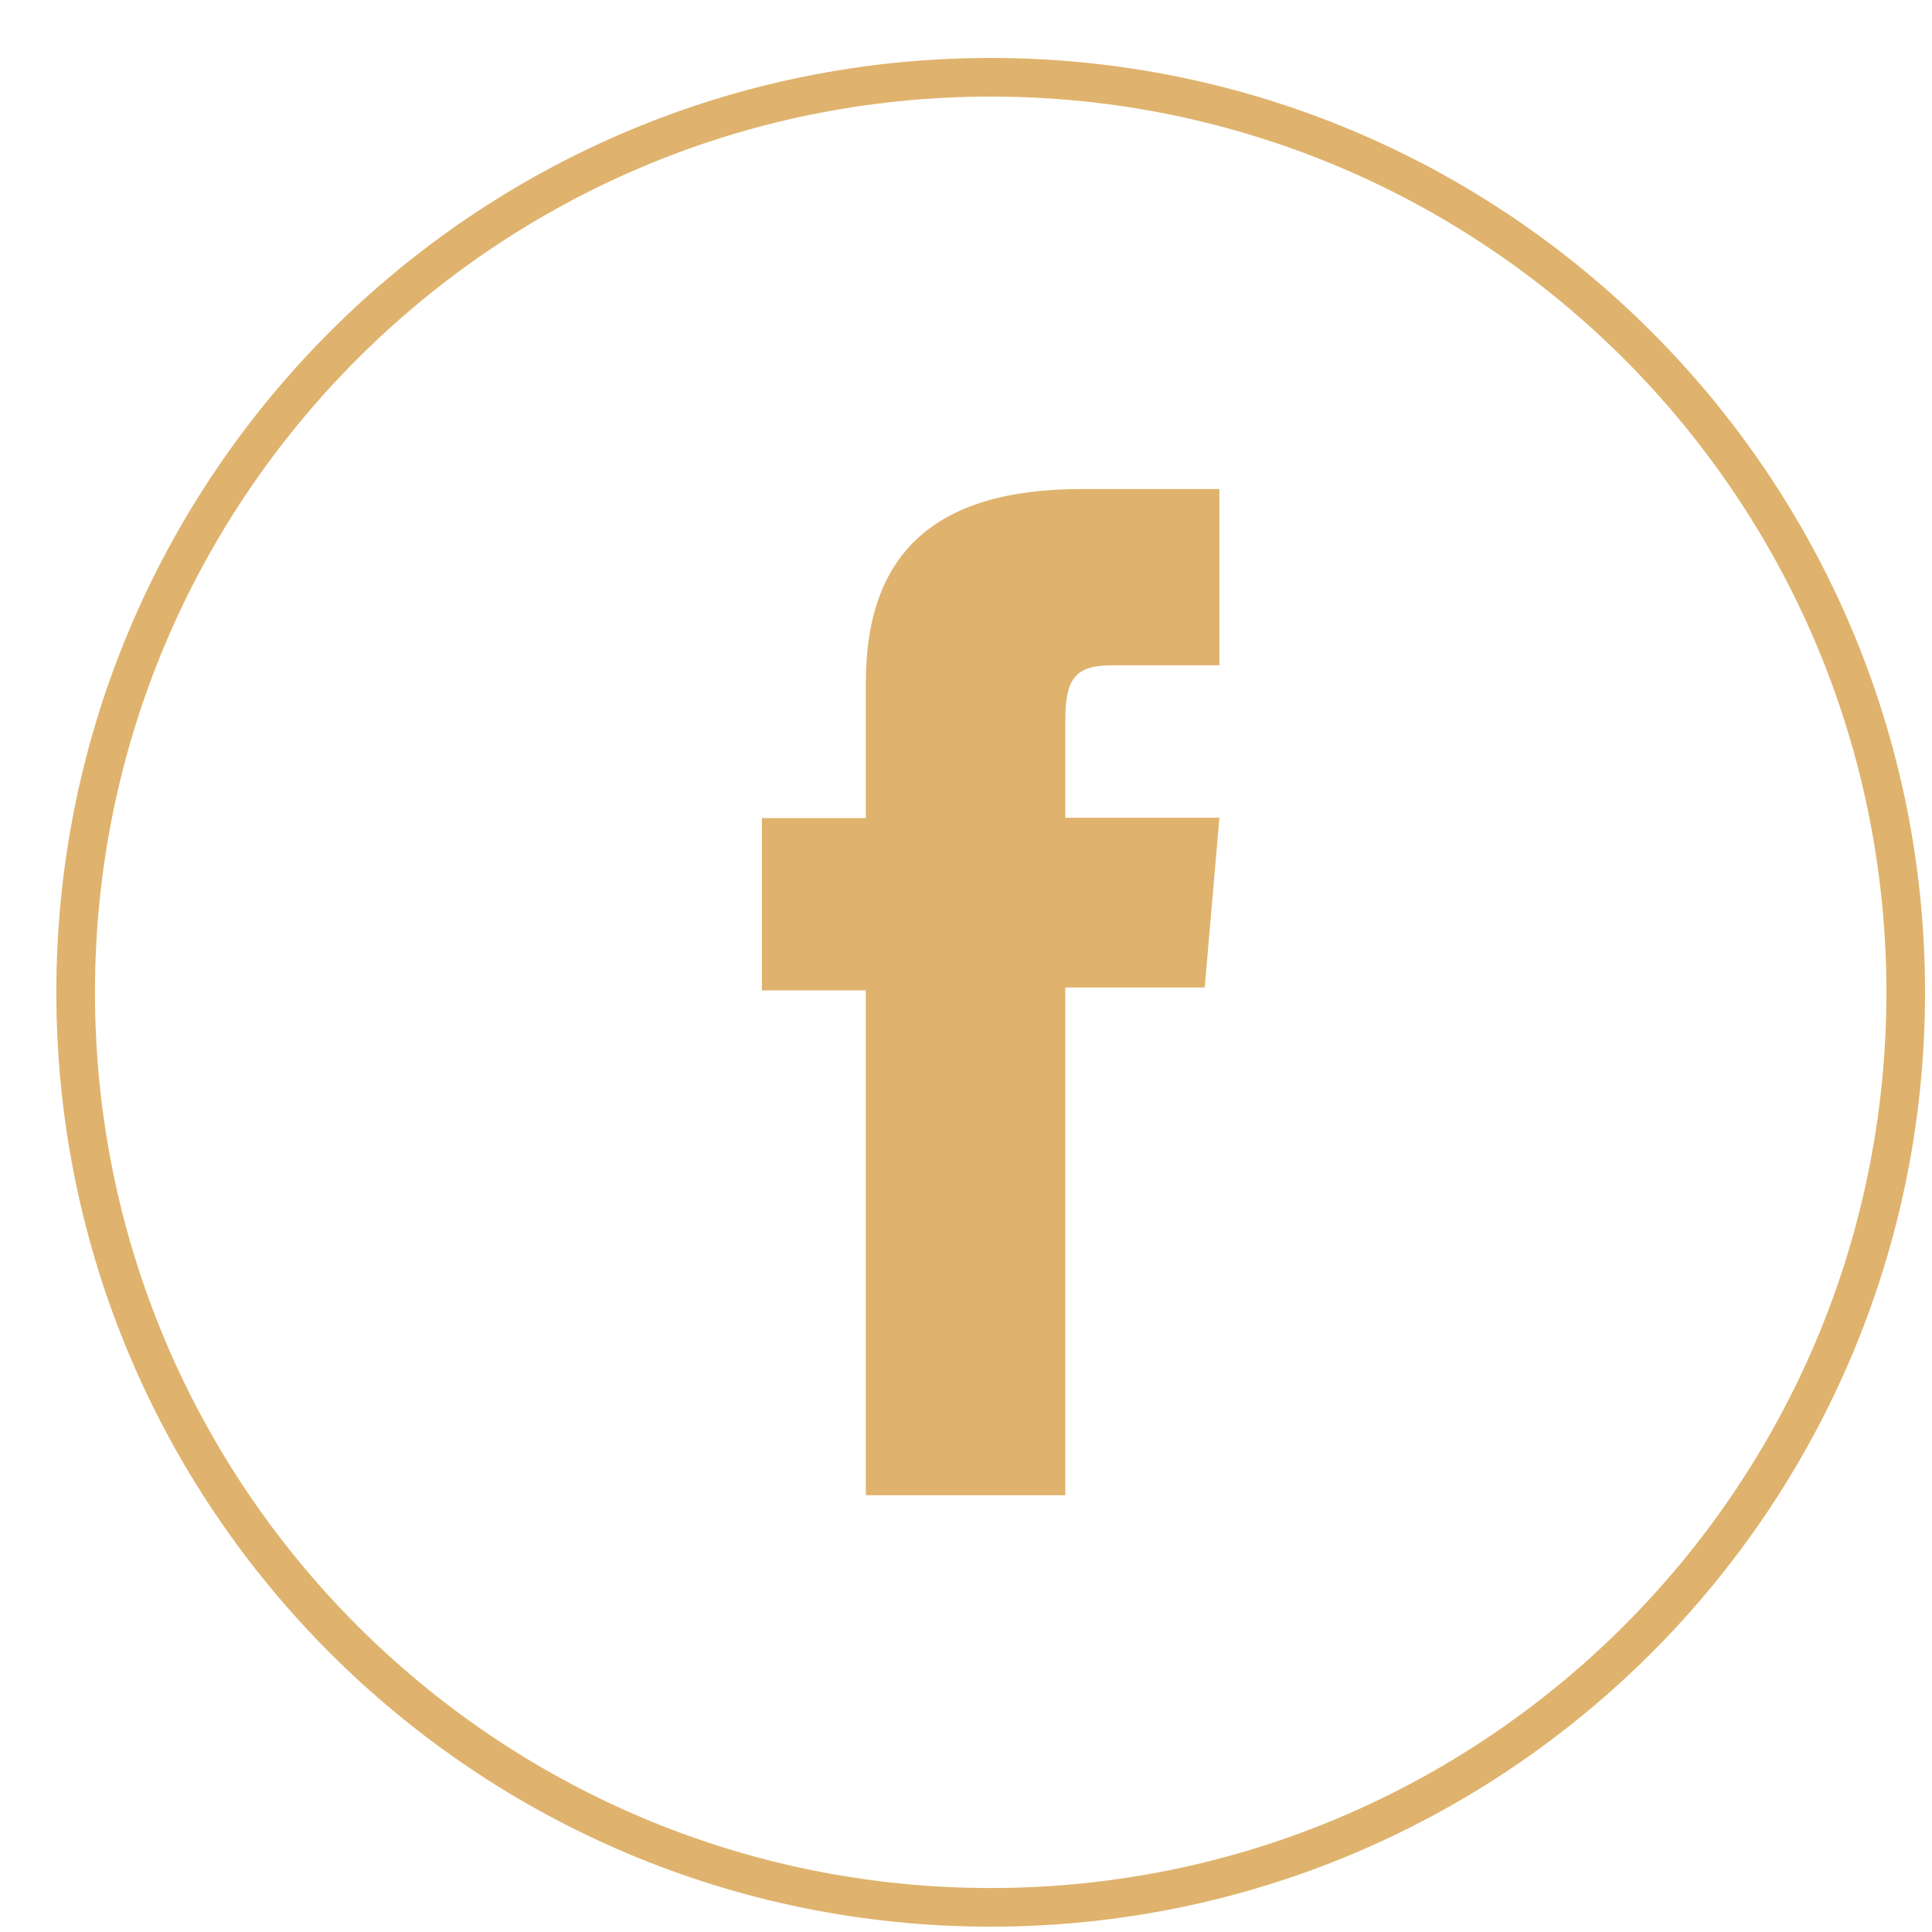
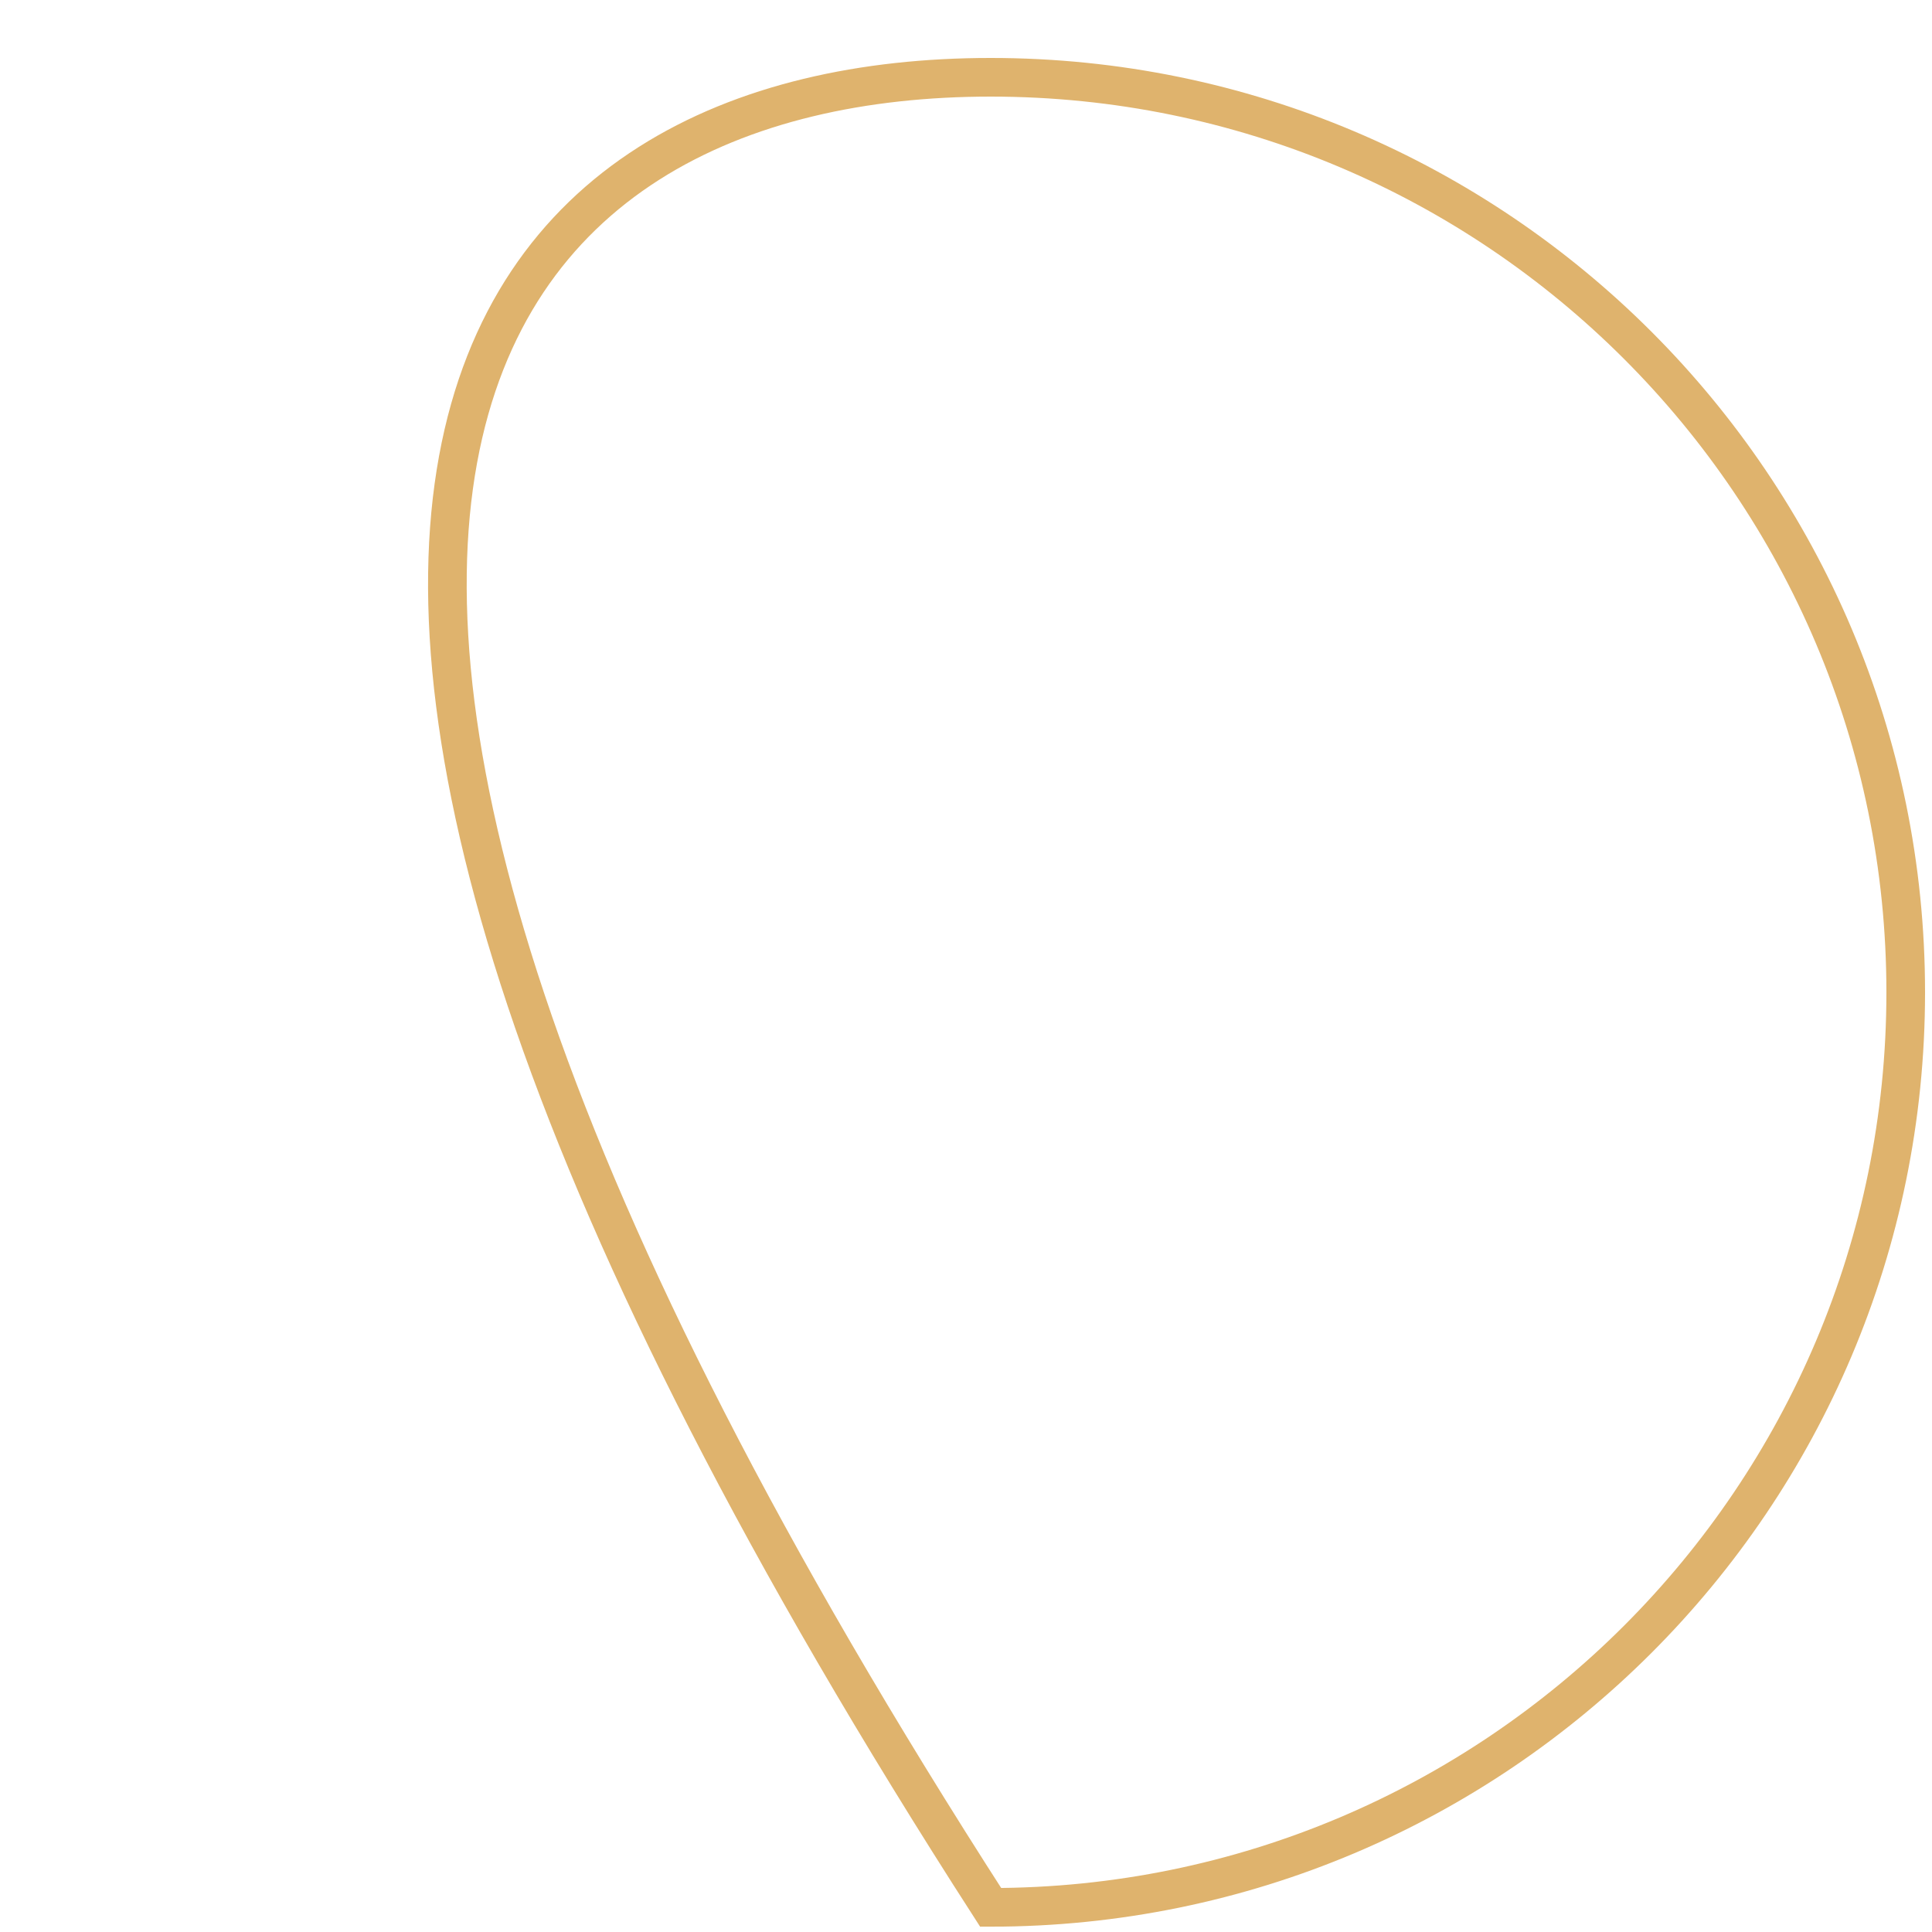
<svg xmlns="http://www.w3.org/2000/svg" width="25" height="25" viewBox="0 0 25 25" fill="none">
-   <path d="M12.819 24.681C6.28 24.681 0.979 19.38 0.979 12.841C0.979 6.301 6.28 1 12.819 1C19.359 1 24.66 6.301 24.66 12.841C24.66 19.38 19.359 24.681 12.819 24.681Z" stroke="#DFB36D" stroke-width="0.5" stroke-miterlimit="10" />
-   <path d="M11.204 19.348H13.785V12.778H15.589L15.779 10.581H13.785V9.331C13.785 8.813 13.888 8.609 14.383 8.609H15.779V6.328H13.991C12.069 6.328 11.204 7.186 11.204 8.834V10.586H9.859V12.815H11.204V19.353V19.348Z" fill="#DFB36D" />
+   <path d="M12.819 24.681C0.979 6.301 6.28 1 12.819 1C19.359 1 24.66 6.301 24.66 12.841C24.66 19.38 19.359 24.681 12.819 24.681Z" stroke="#DFB36D" stroke-width="0.5" stroke-miterlimit="10" />
</svg>